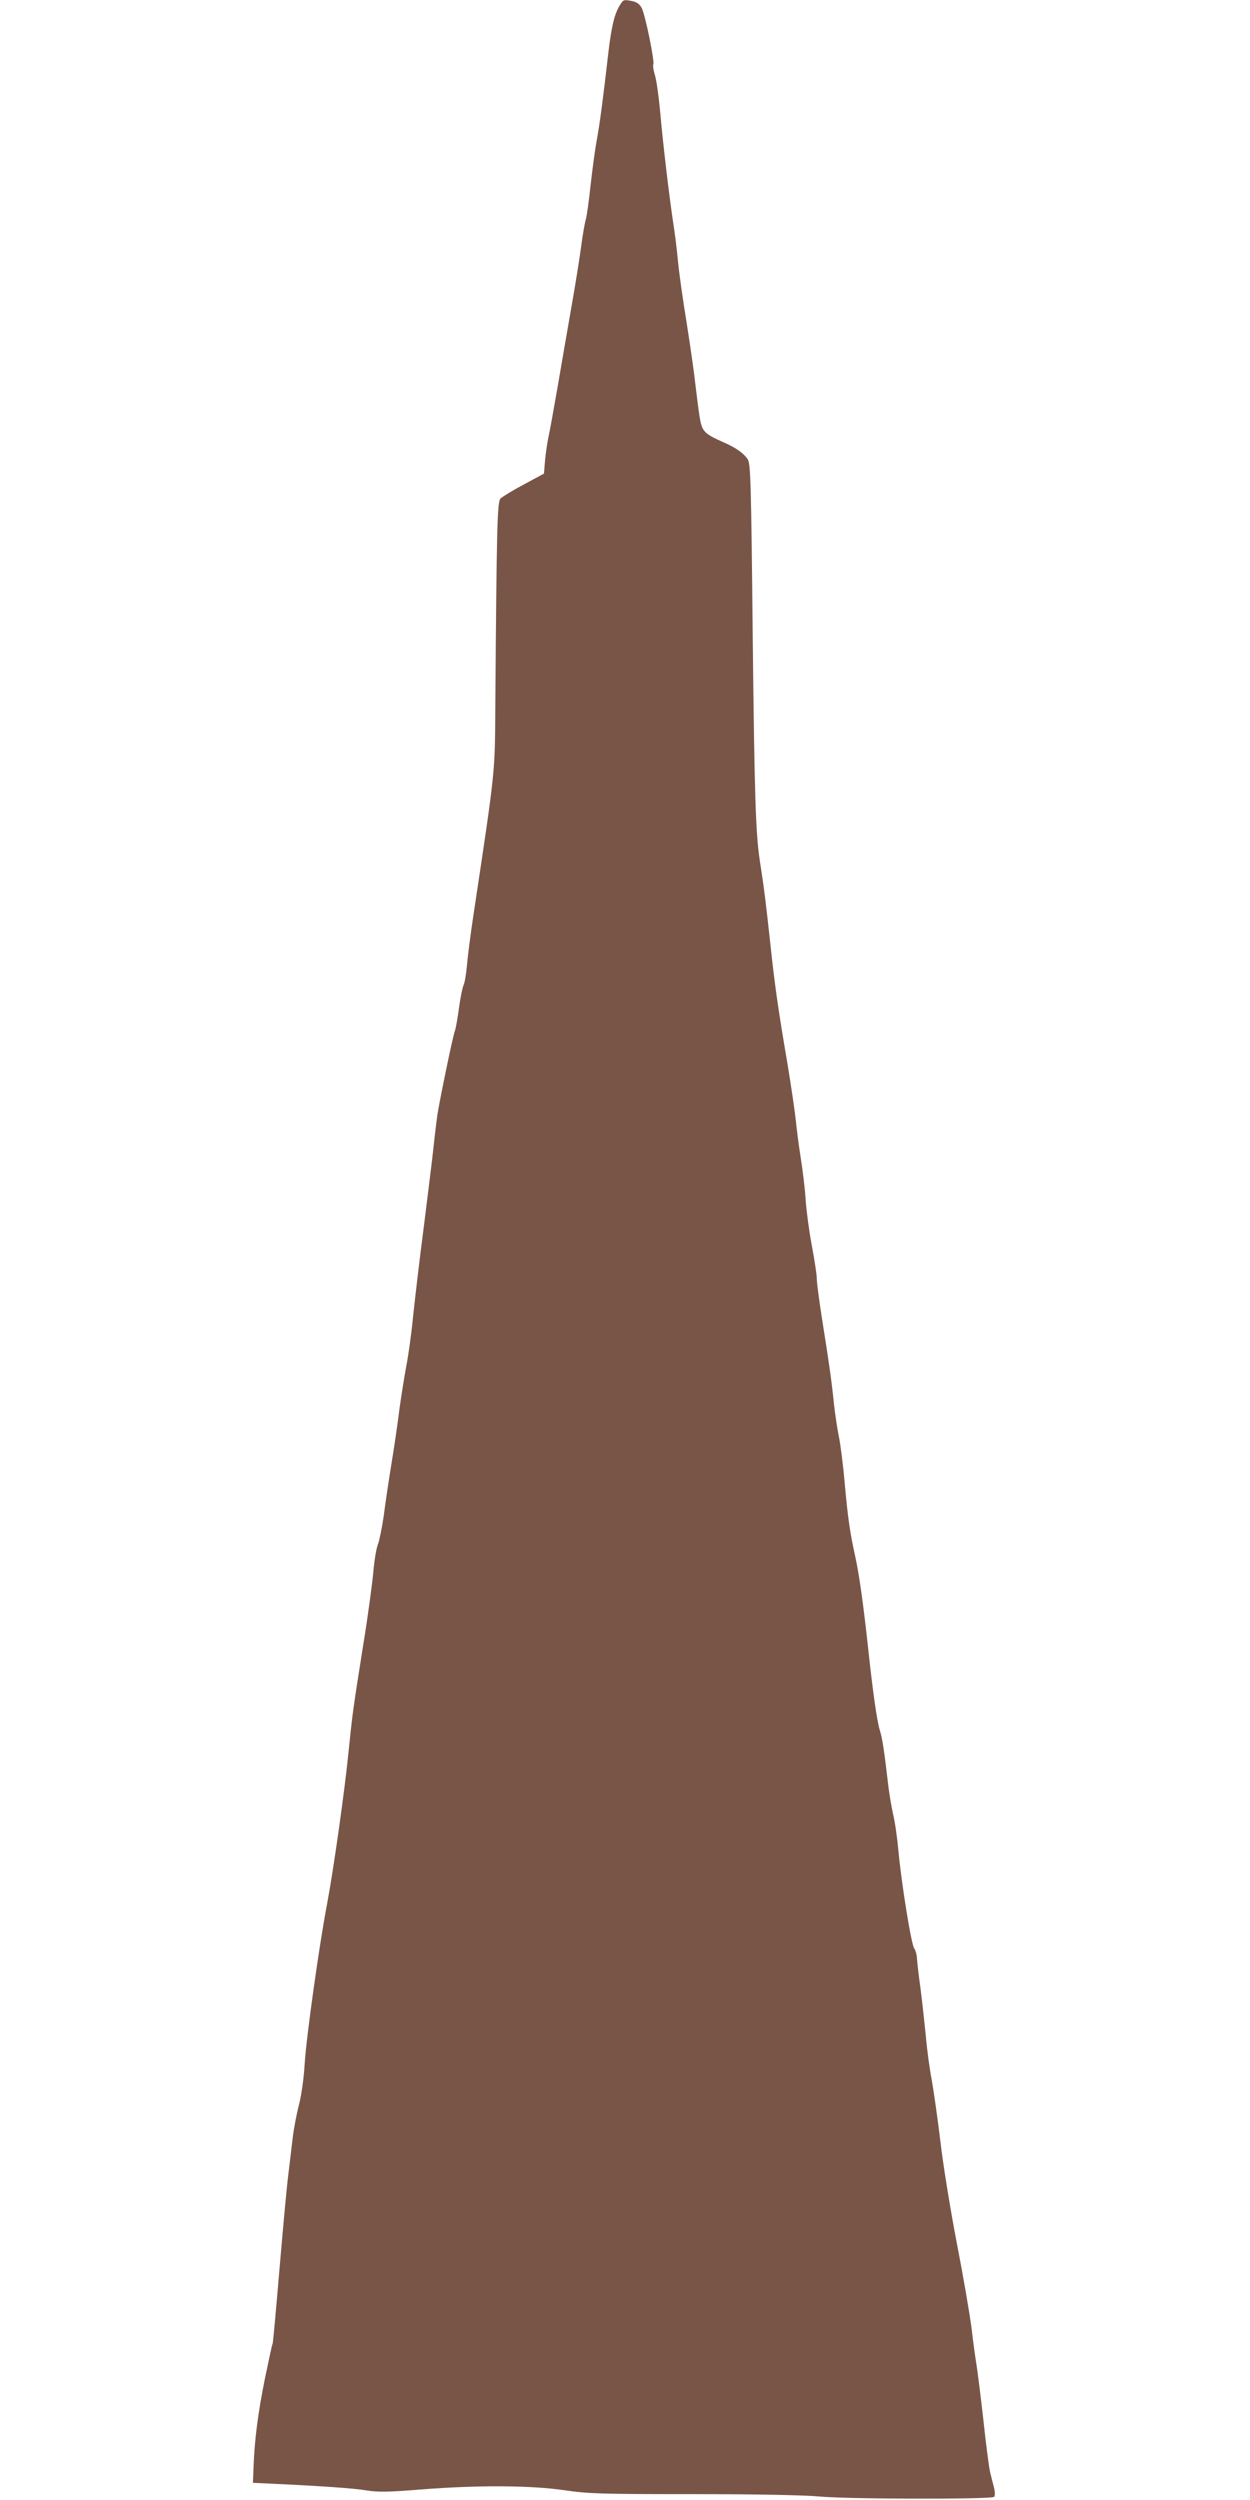
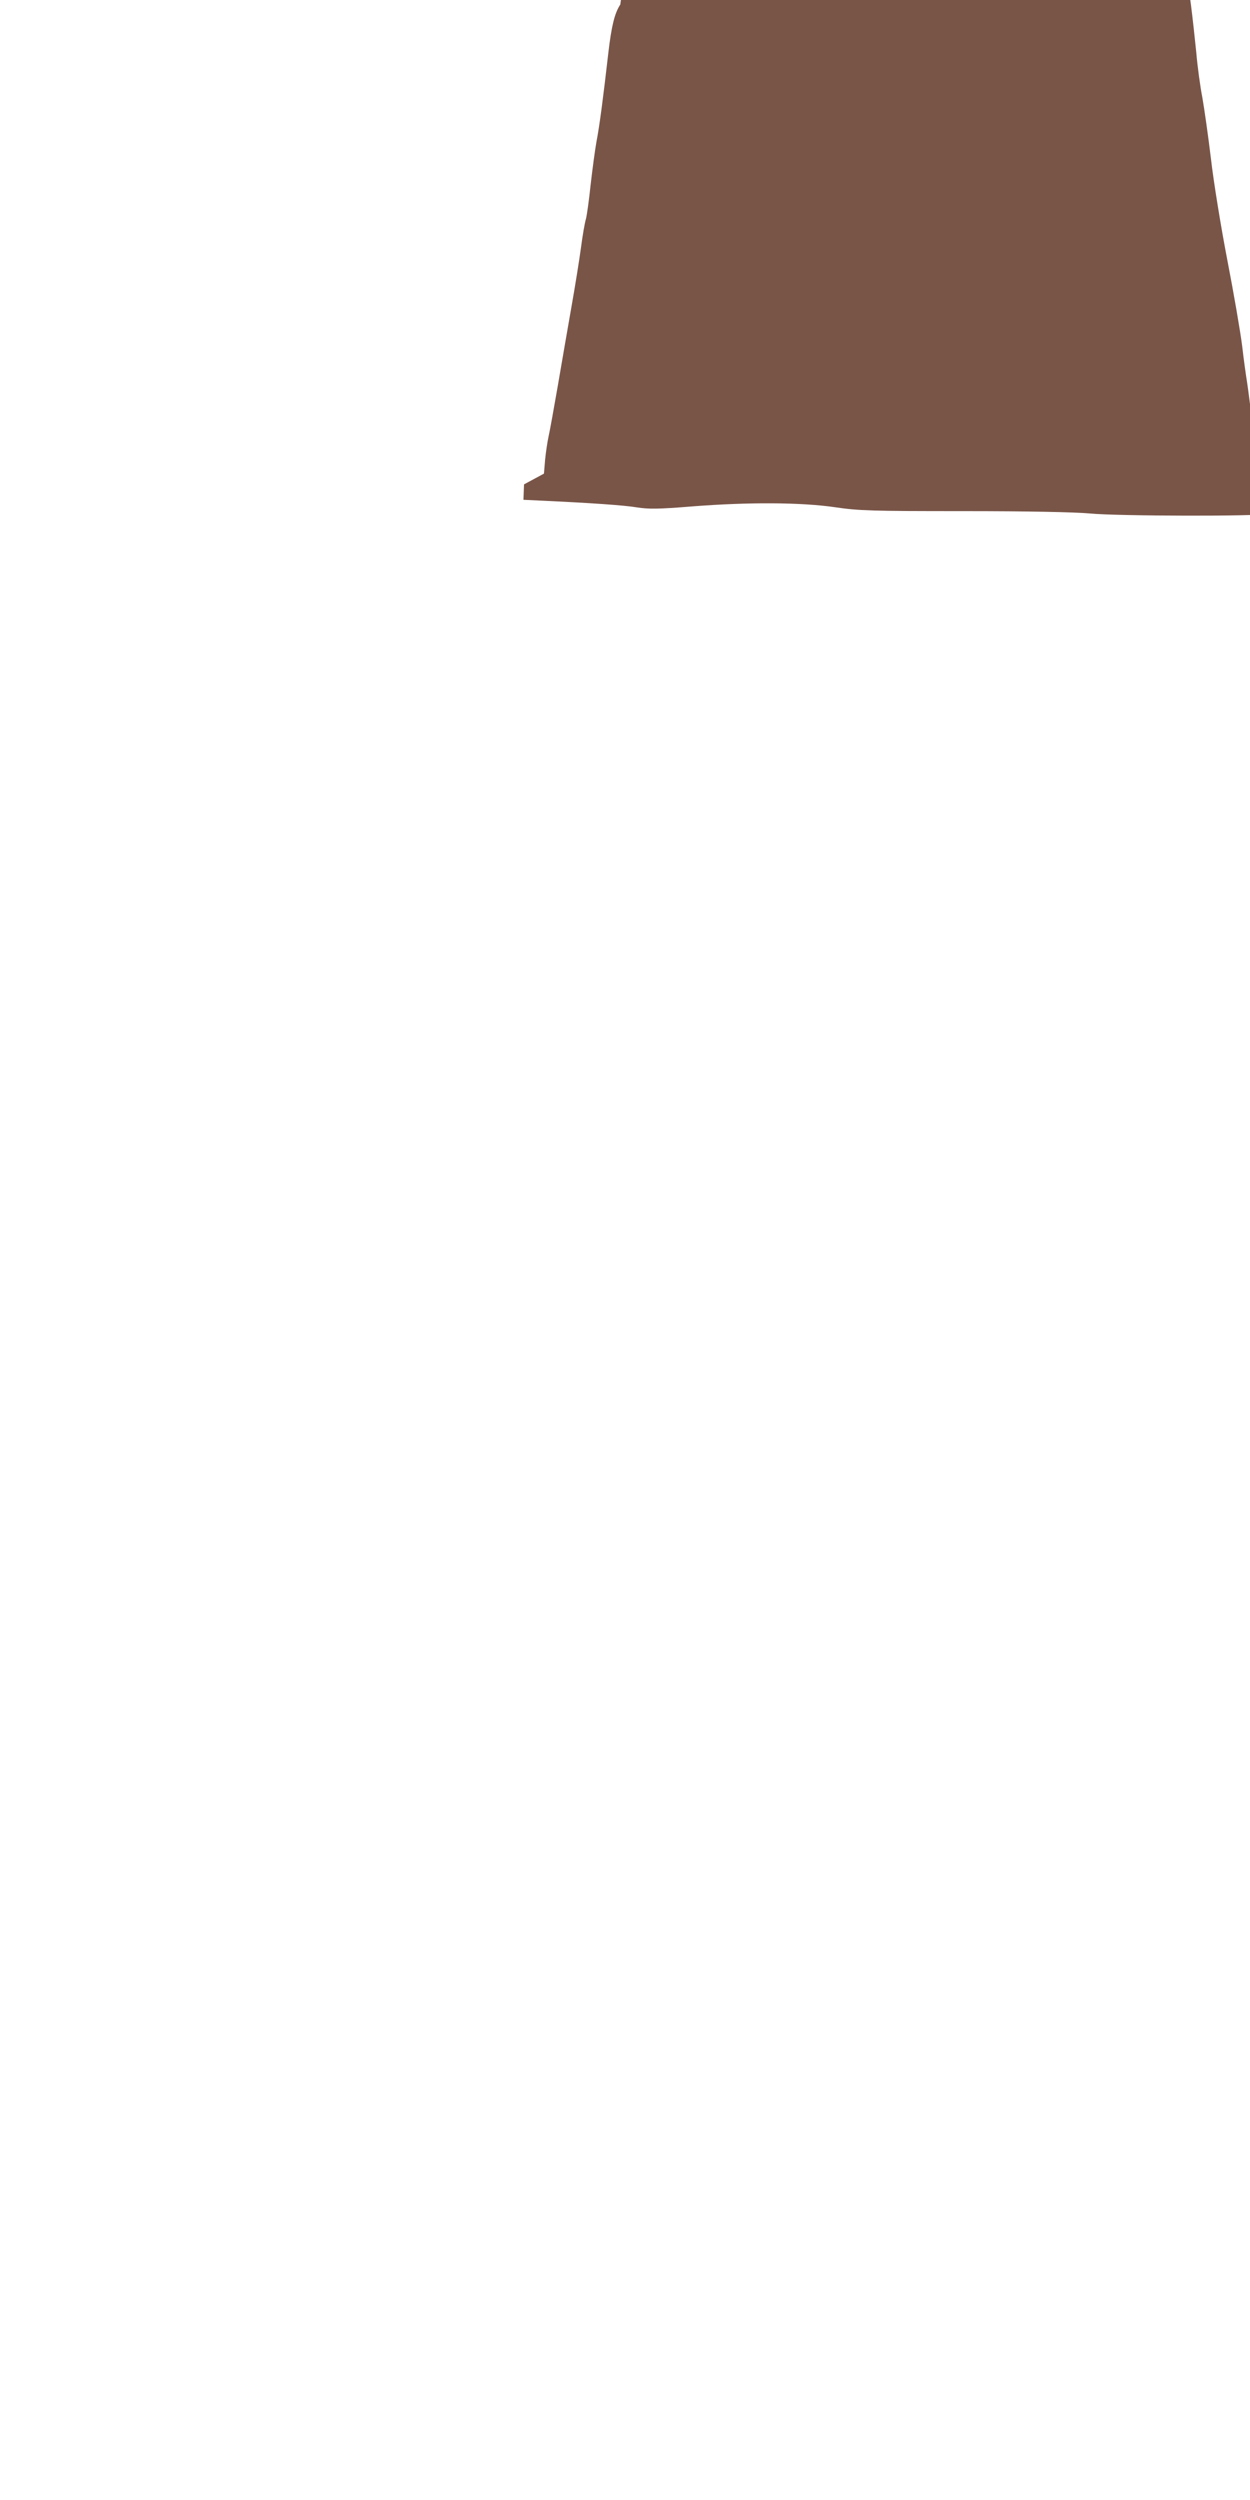
<svg xmlns="http://www.w3.org/2000/svg" version="1.0" width="640pt" height="1280pt" viewBox="0 0 640 1280" preserveAspectRatio="xMidYMid meet">
  <g transform="translate(0,1280) scale(0.1,-0.1)" fill="#795548" stroke="none">
-     <path d="M3176 12777 c-29 -44 -45 -109 -61 -245 -27 -235 -45 -374 -61 -457 -8 -44 -21 -143 -30 -221 -8 -77 -19 -156 -24 -175 -6 -19 -17 -83 -25 -144 -8 -60 -30 -198 -49 -305 -19 -107 -50 -289 -70 -405 -20 -115 -41 -232 -47 -258 -6 -27 -14 -80 -18 -120 l-6 -72 -102 -55 c-57 -30 -110 -63 -120 -72 -17 -18 -20 -125 -27 -1063 -2 -348 1 -320 -112 -1070 -14 -93 -29 -208 -33 -255 -4 -47 -12 -94 -18 -105 -5 -11 -16 -63 -23 -115 -7 -52 -16 -105 -21 -118 -11 -28 -78 -355 -90 -432 -4 -30 -13 -102 -19 -160 -6 -58 -29 -242 -50 -410 -22 -168 -46 -375 -55 -460 -8 -85 -24 -200 -35 -255 -10 -55 -26 -154 -35 -220 -8 -66 -26 -190 -40 -275 -14 -85 -32 -206 -40 -269 -9 -63 -23 -130 -30 -148 -8 -19 -19 -84 -24 -146 -6 -62 -28 -227 -51 -367 -53 -334 -56 -357 -75 -545 -20 -203 -78 -612 -110 -781 -40 -209 -106 -678 -115 -819 -4 -74 -17 -166 -30 -214 -12 -47 -25 -117 -30 -155 -5 -39 -15 -129 -24 -201 -9 -71 -29 -294 -46 -494 -17 -200 -32 -366 -34 -370 -3 -4 -20 -85 -40 -181 -36 -179 -53 -315 -58 -453 l-3 -79 85 -4 c259 -12 433 -24 497 -35 58 -9 109 -9 280 5 292 23 562 21 733 -4 122 -18 185 -20 659 -20 324 0 571 -5 646 -12 141 -14 882 -15 895 -2 5 5 5 25 -1 49 -6 22 -15 58 -20 79 -5 22 -21 141 -34 265 -14 124 -30 251 -35 281 -5 30 -17 114 -25 185 -9 72 -43 270 -76 440 -33 171 -71 405 -84 520 -14 116 -34 256 -44 313 -11 56 -25 159 -31 230 -7 70 -19 179 -27 242 -9 63 -17 132 -18 152 -1 21 -8 44 -14 52 -15 18 -65 329 -81 499 -6 67 -18 151 -27 187 -8 36 -19 99 -24 140 -22 189 -31 248 -44 290 -15 48 -36 197 -60 420 -24 222 -46 380 -66 470 -28 129 -37 190 -54 375 -8 94 -22 202 -30 240 -8 39 -19 113 -25 165 -12 119 -23 197 -60 430 -16 102 -29 199 -28 215 0 17 -11 91 -25 165 -14 74 -28 180 -32 235 -3 55 -15 152 -25 215 -10 63 -21 149 -25 190 -4 41 -24 179 -45 305 -44 256 -64 396 -85 595 -23 212 -33 296 -55 435 -21 143 -27 325 -36 1145 -8 797 -11 887 -26 909 -22 32 -62 60 -125 87 -100 45 -109 54 -122 136 -6 40 -15 114 -21 163 -5 50 -25 189 -44 310 -20 121 -40 265 -45 320 -5 55 -16 145 -25 200 -22 149 -53 412 -66 564 -7 74 -18 156 -26 183 -8 26 -12 53 -9 58 8 13 -41 253 -59 288 -10 20 -25 31 -47 36 -45 9 -47 8 -63 -17z" />
+     <path d="M3176 12777 c-29 -44 -45 -109 -61 -245 -27 -235 -45 -374 -61 -457 -8 -44 -21 -143 -30 -221 -8 -77 -19 -156 -24 -175 -6 -19 -17 -83 -25 -144 -8 -60 -30 -198 -49 -305 -19 -107 -50 -289 -70 -405 -20 -115 -41 -232 -47 -258 -6 -27 -14 -80 -18 -120 l-6 -72 -102 -55 l-3 -79 85 -4 c259 -12 433 -24 497 -35 58 -9 109 -9 280 5 292 23 562 21 733 -4 122 -18 185 -20 659 -20 324 0 571 -5 646 -12 141 -14 882 -15 895 -2 5 5 5 25 -1 49 -6 22 -15 58 -20 79 -5 22 -21 141 -34 265 -14 124 -30 251 -35 281 -5 30 -17 114 -25 185 -9 72 -43 270 -76 440 -33 171 -71 405 -84 520 -14 116 -34 256 -44 313 -11 56 -25 159 -31 230 -7 70 -19 179 -27 242 -9 63 -17 132 -18 152 -1 21 -8 44 -14 52 -15 18 -65 329 -81 499 -6 67 -18 151 -27 187 -8 36 -19 99 -24 140 -22 189 -31 248 -44 290 -15 48 -36 197 -60 420 -24 222 -46 380 -66 470 -28 129 -37 190 -54 375 -8 94 -22 202 -30 240 -8 39 -19 113 -25 165 -12 119 -23 197 -60 430 -16 102 -29 199 -28 215 0 17 -11 91 -25 165 -14 74 -28 180 -32 235 -3 55 -15 152 -25 215 -10 63 -21 149 -25 190 -4 41 -24 179 -45 305 -44 256 -64 396 -85 595 -23 212 -33 296 -55 435 -21 143 -27 325 -36 1145 -8 797 -11 887 -26 909 -22 32 -62 60 -125 87 -100 45 -109 54 -122 136 -6 40 -15 114 -21 163 -5 50 -25 189 -44 310 -20 121 -40 265 -45 320 -5 55 -16 145 -25 200 -22 149 -53 412 -66 564 -7 74 -18 156 -26 183 -8 26 -12 53 -9 58 8 13 -41 253 -59 288 -10 20 -25 31 -47 36 -45 9 -47 8 -63 -17z" />
  </g>
</svg>